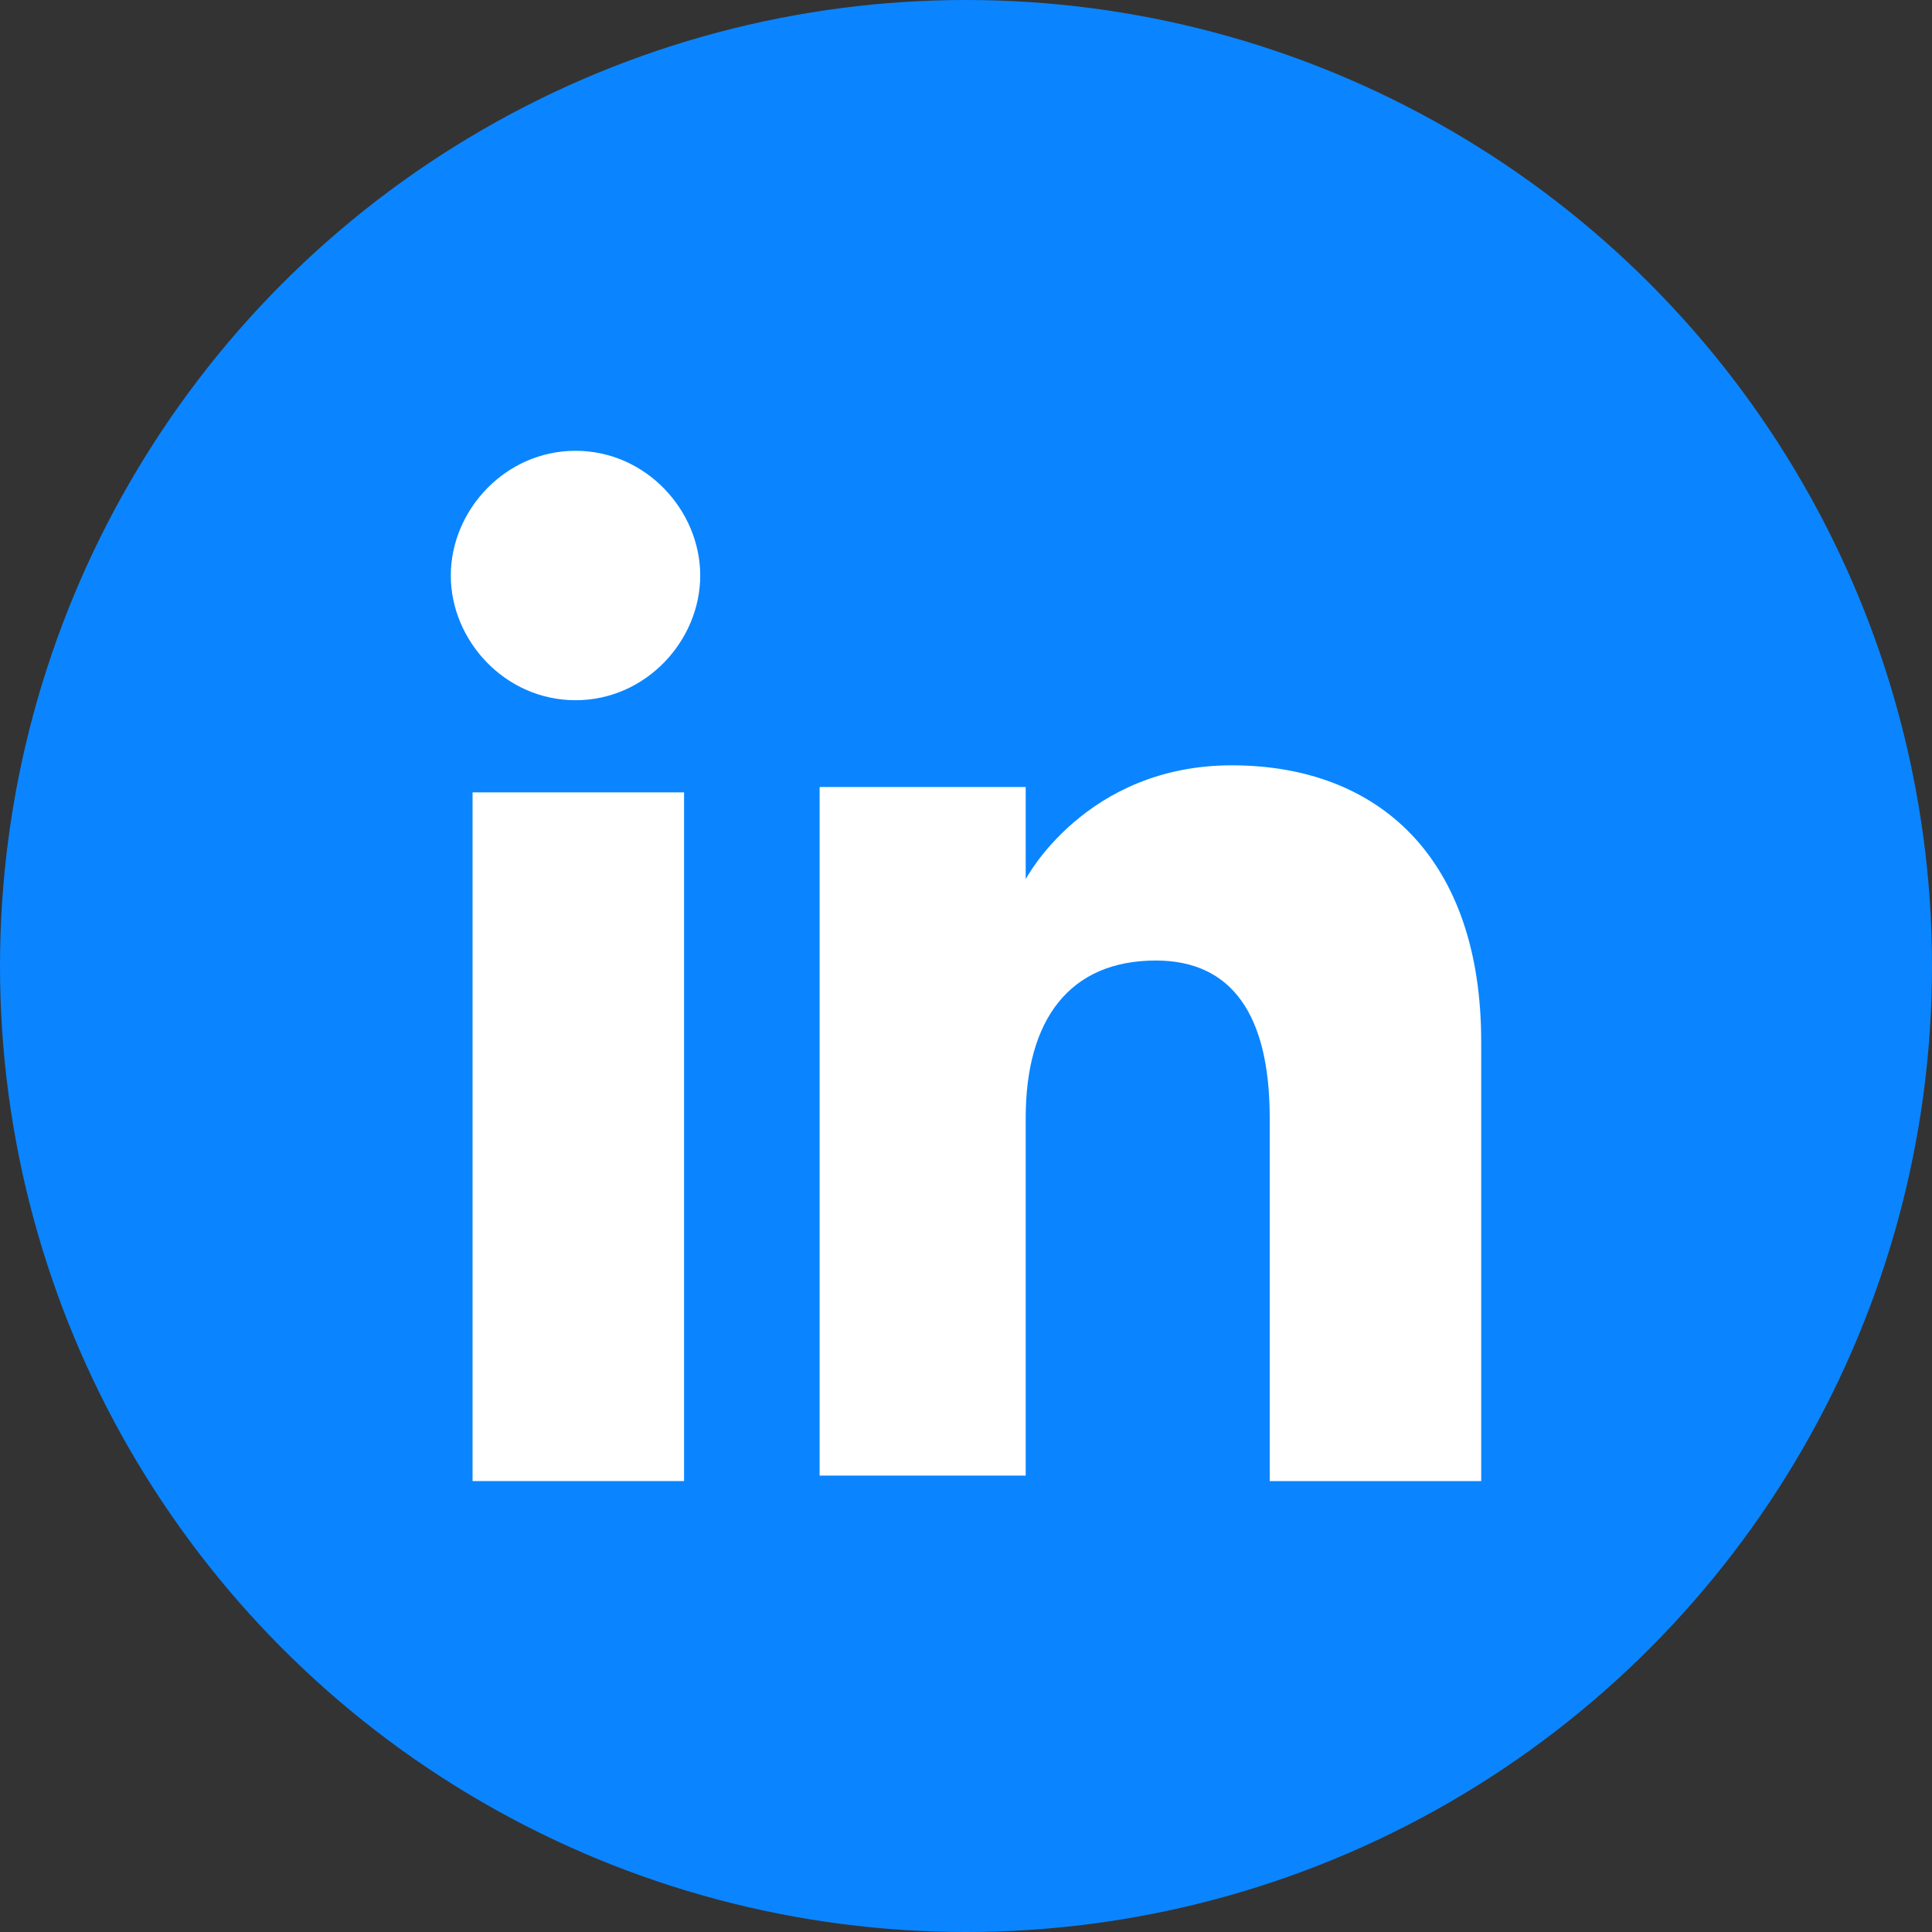
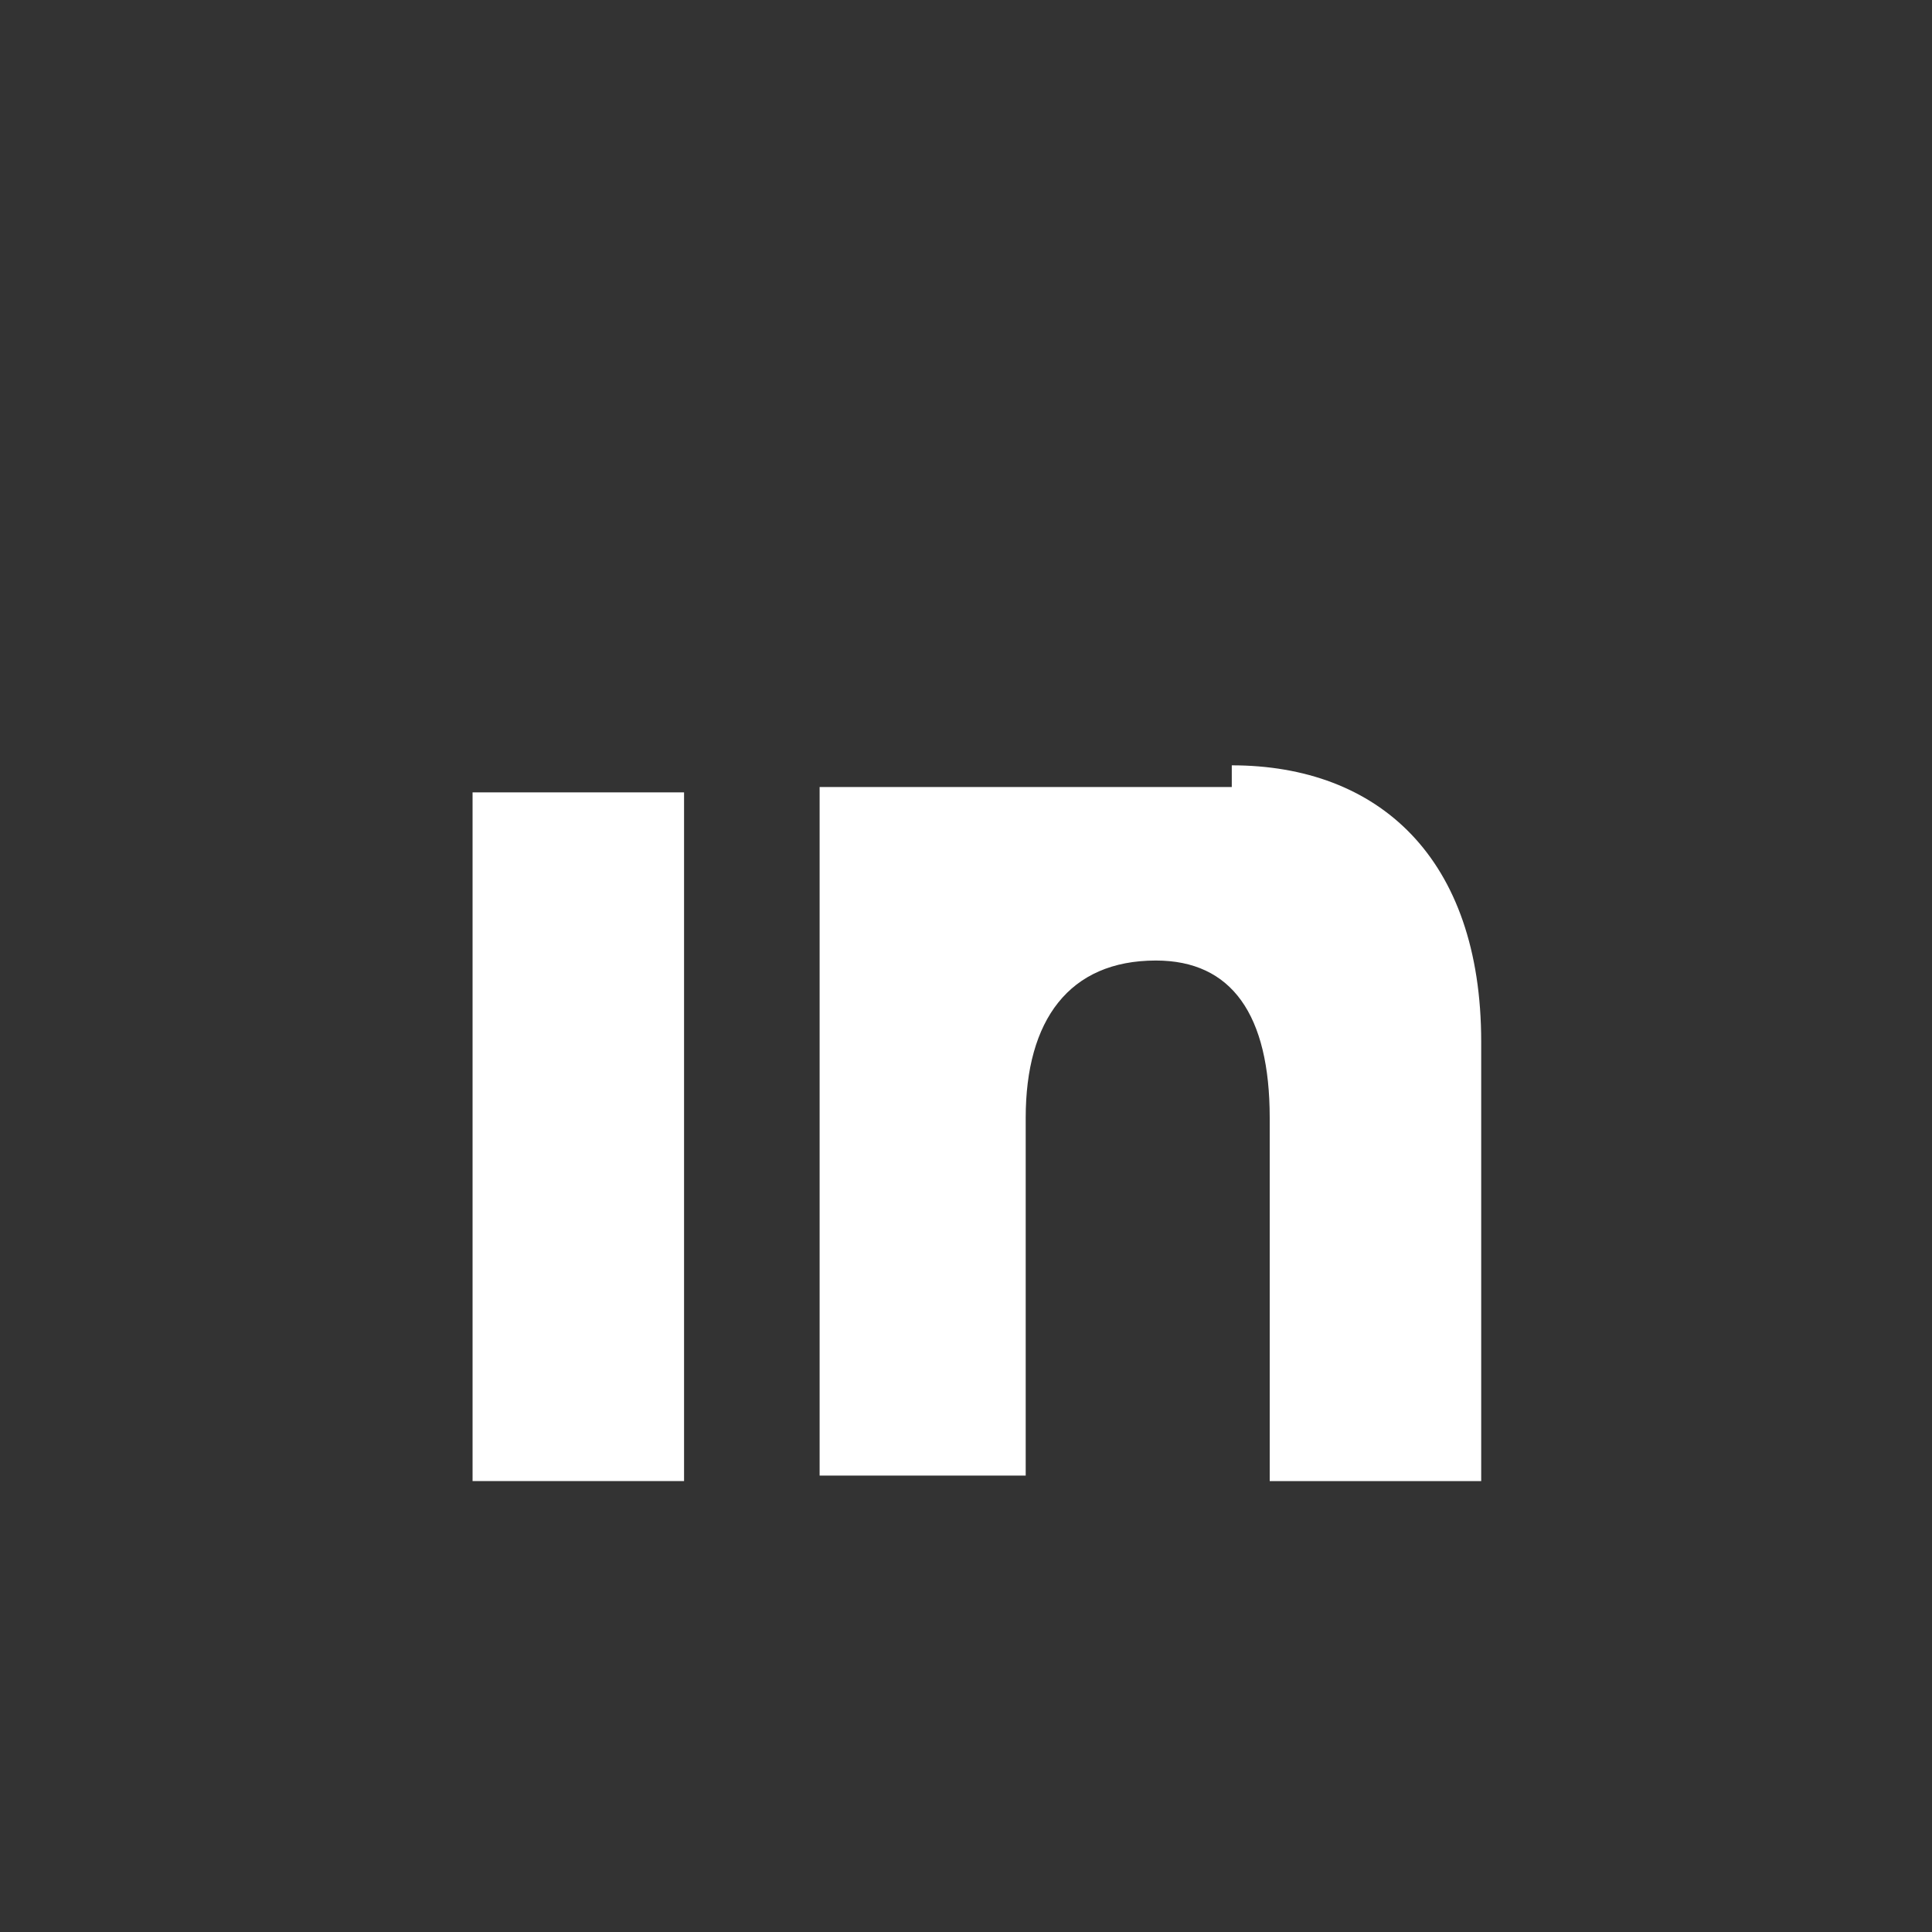
<svg xmlns="http://www.w3.org/2000/svg" width="30" height="30" viewBox="0 0 30 30" fill="none">
  <rect x="0" y="0" width="30" height="30" fill="#333333" stroke="none" />
-   <circle cx="15" cy="15" r="15" fill="#0A85FF" />
  <path d="M10.622 12.304H7.338V22.998H10.622V12.304Z" fill="white" />
-   <path d="M8.937 10.873C10.031 10.873 10.873 9.947 10.873 8.937C10.873 7.926 10.031 7 8.937 7C7.842 7 7 7.926 7 8.937C7 9.947 7.842 10.873 8.937 10.873Z" fill="white" />
-   <path d="M15.927 17.357C15.927 15.841 16.601 14.915 17.948 14.915C19.127 14.915 19.716 15.757 19.716 17.357C19.716 18.872 19.716 22.998 19.716 22.998H23C23 22.998 23 19.125 23 16.178C23 13.315 21.4 11.884 19.127 11.884C16.854 11.884 15.927 13.652 15.927 13.652V12.221H12.727V22.913H15.927C15.927 22.998 15.927 19.041 15.927 17.357Z" fill="white" />
+   <path d="M15.927 17.357C15.927 15.841 16.601 14.915 17.948 14.915C19.127 14.915 19.716 15.757 19.716 17.357C19.716 18.872 19.716 22.998 19.716 22.998H23C23 22.998 23 19.125 23 16.178C23 13.315 21.4 11.884 19.127 11.884V12.221H12.727V22.913H15.927C15.927 22.998 15.927 19.041 15.927 17.357Z" fill="white" />
</svg>